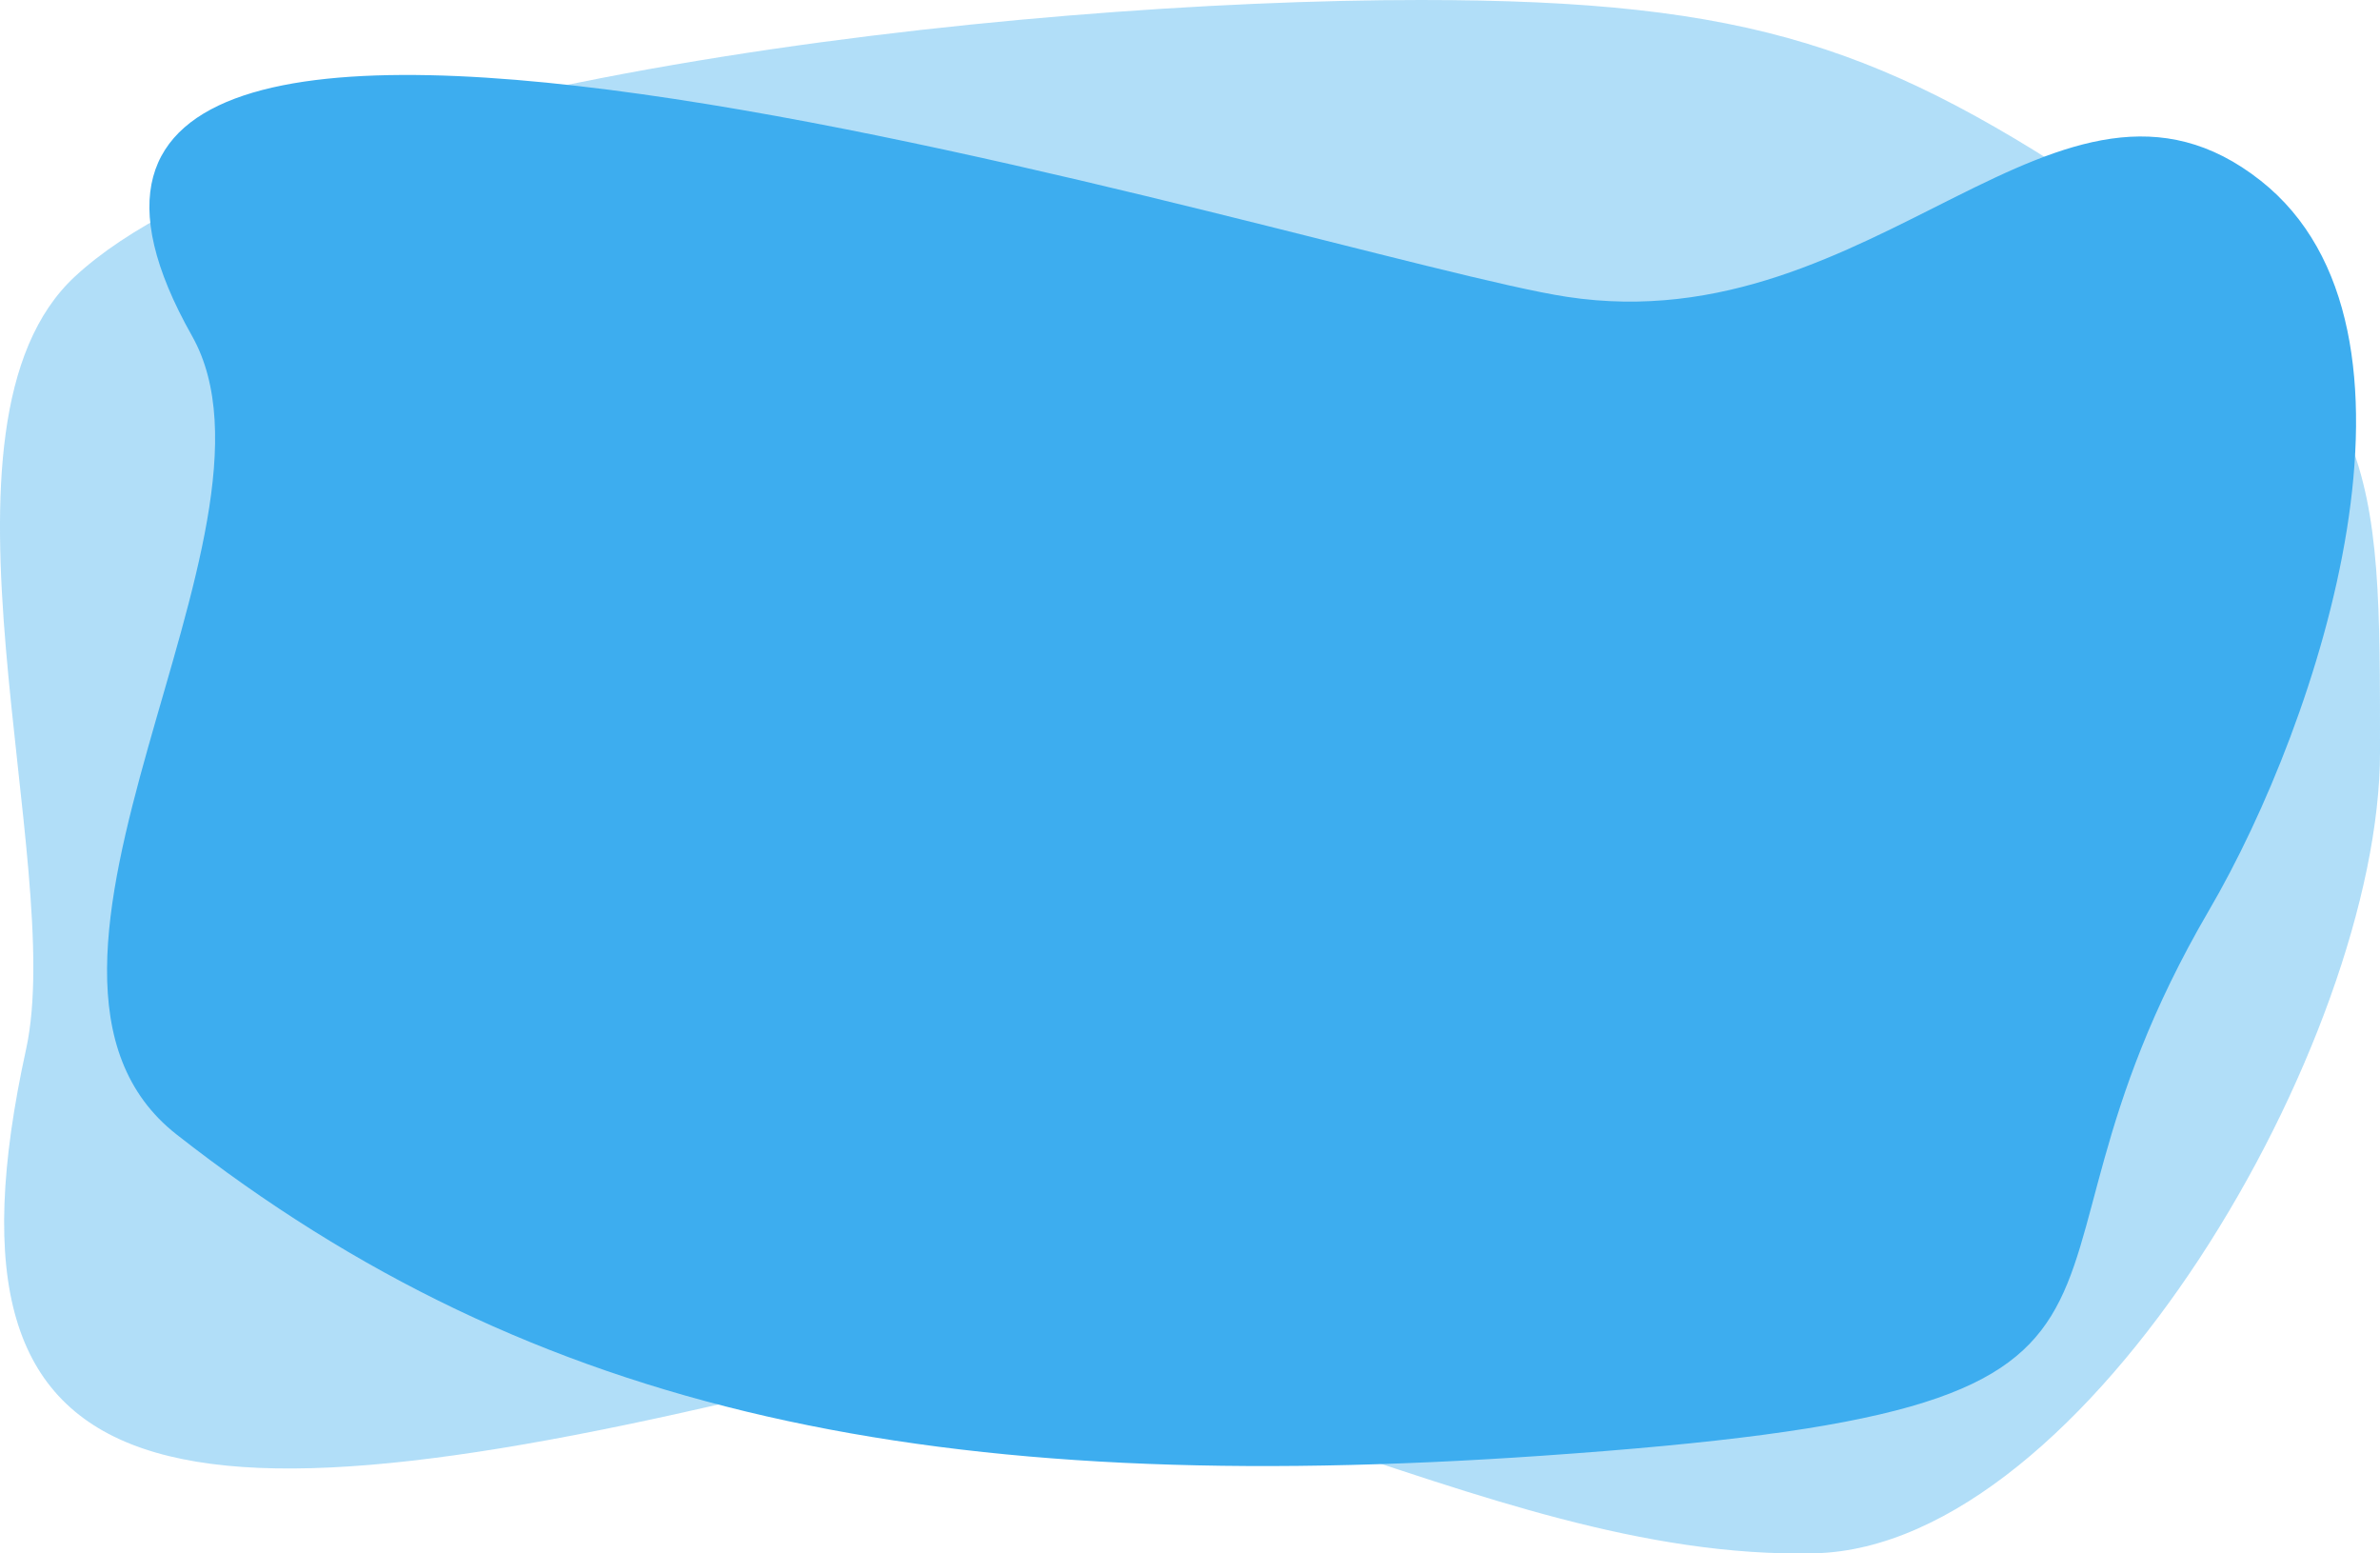
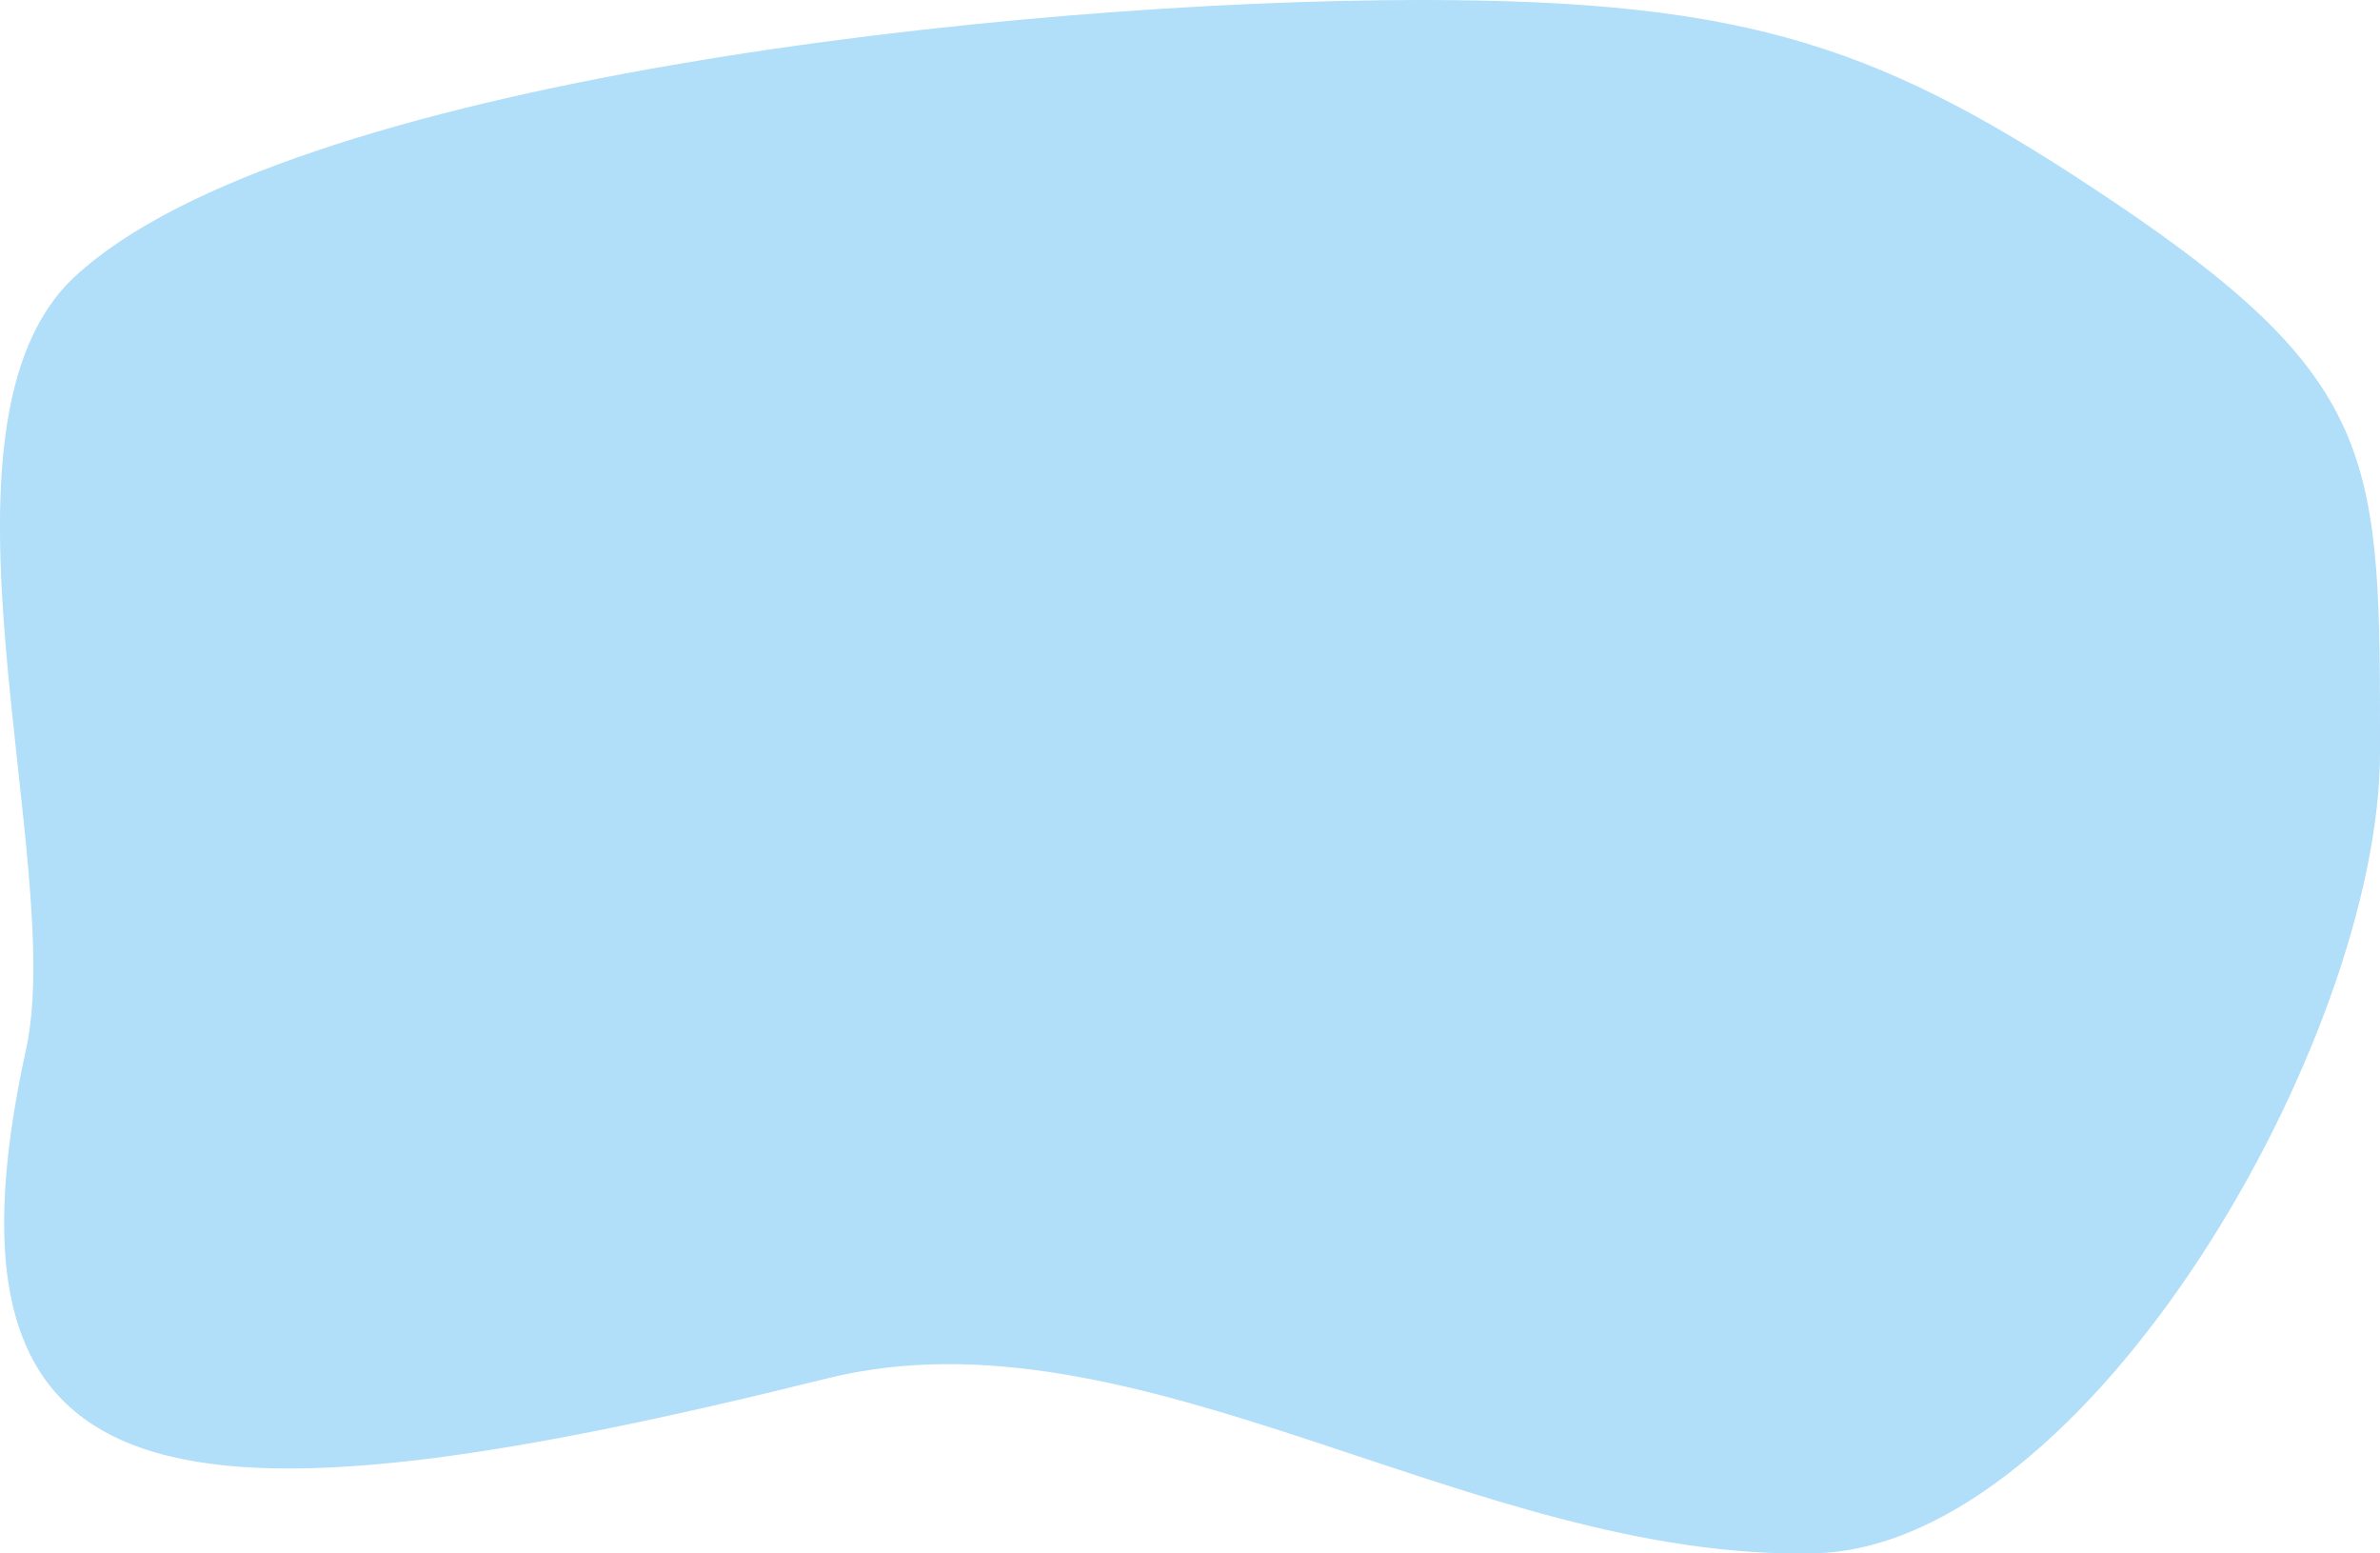
<svg xmlns="http://www.w3.org/2000/svg" id="Layer_1" data-name="Layer 1" viewBox="0 0 644.27 420.45" preserveAspectRatio="none">
  <defs>
    <style>.cls-1,.cls-2{fill:#3dadef;}.cls-1{opacity:0.4;}</style>
  </defs>
  <title>Header Order</title>
  <path class="cls-1" d="M456.6,116.4c0,77.81-79.14,215-153,216.8C211.18,335.4,120.13,265,36.2,285.88c-177.18,44-244.31,36.31-216.8-89.15,11-50.38-30-169,13.21-209.09,57.21-53,253.5-74.84,364.27-74.84,90.13,0,125.9,13.06,188.18,55C457.16,16.41,456.6,37.79,456.6,116.4Z" transform="translate(187.67 87.2)" />
-   <path class="cls-2" d="M410.3,159.2c-63.75,109.07,10,134.38-180.41,147.59C65.71,318.17-42.75,296-139.88,219.84c-56.12-44,34.13-163.1,4.18-216.14-83-147,307.21-20.45,372.2-10.56C320.59,5.94,370-81.17,424.3-38.3,475.06,1.78,440.4,107.72,410.3,159.2Z" transform="translate(187.67 87.2)" />
</svg>